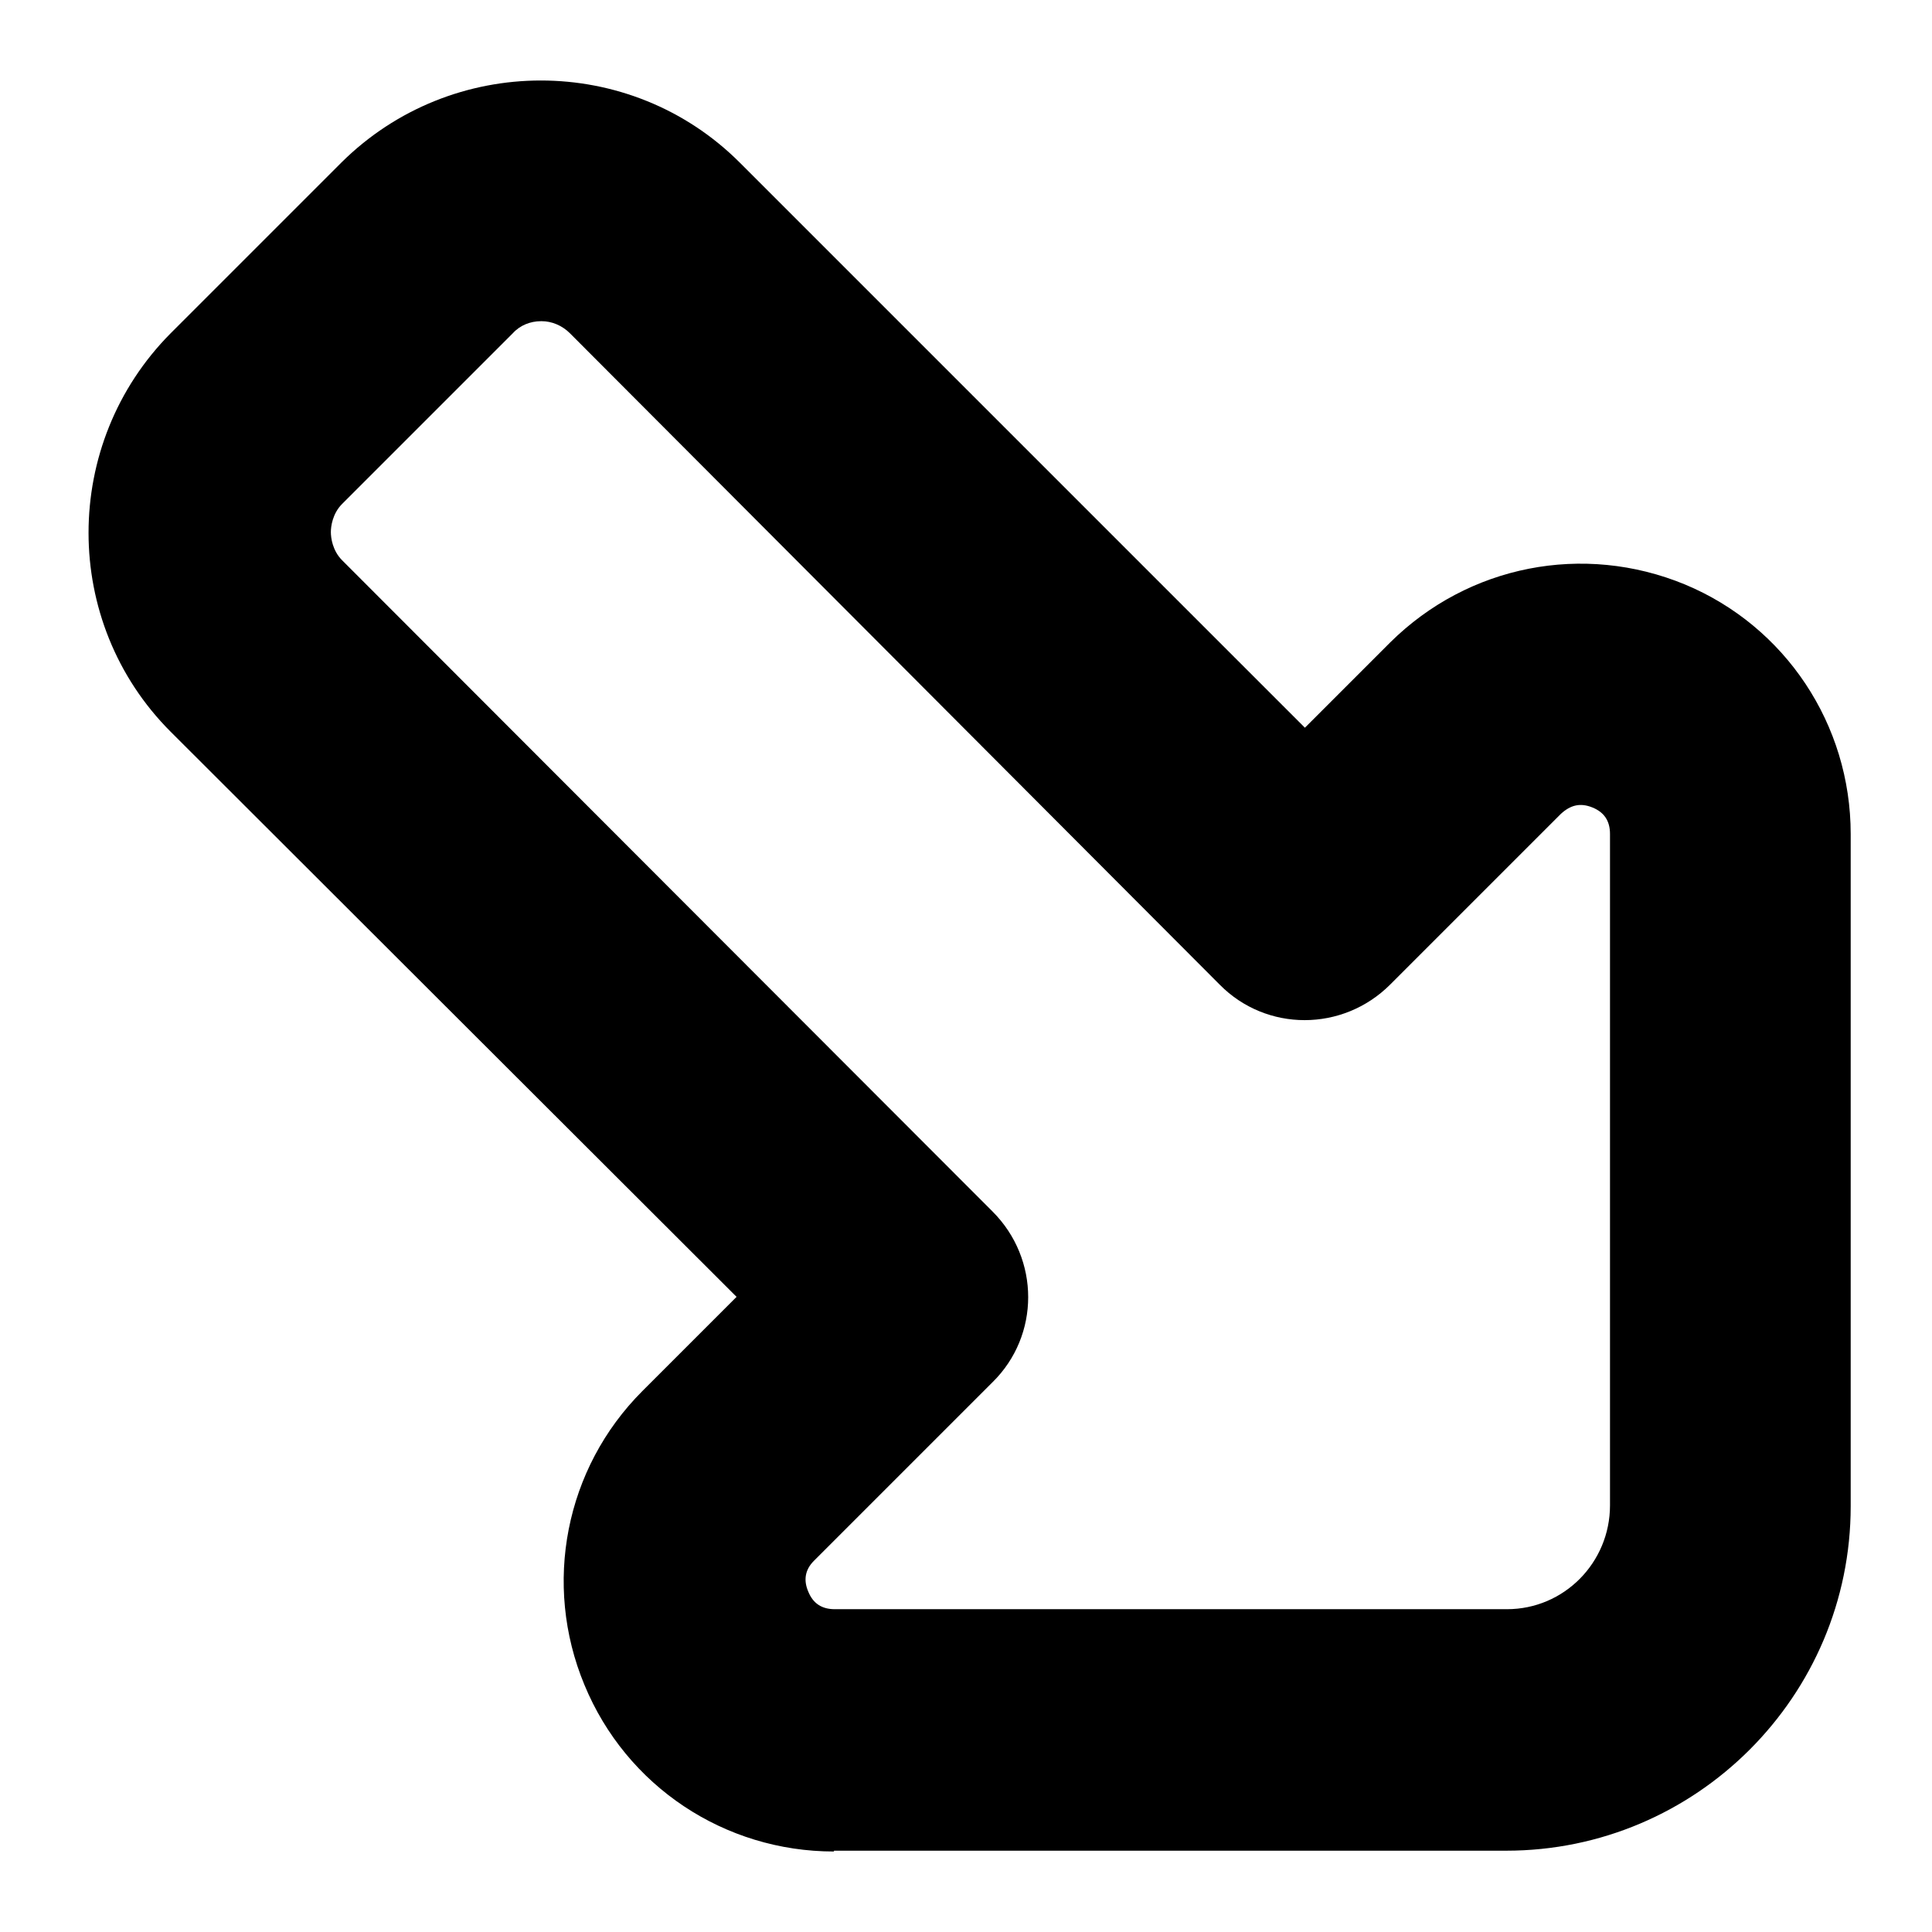
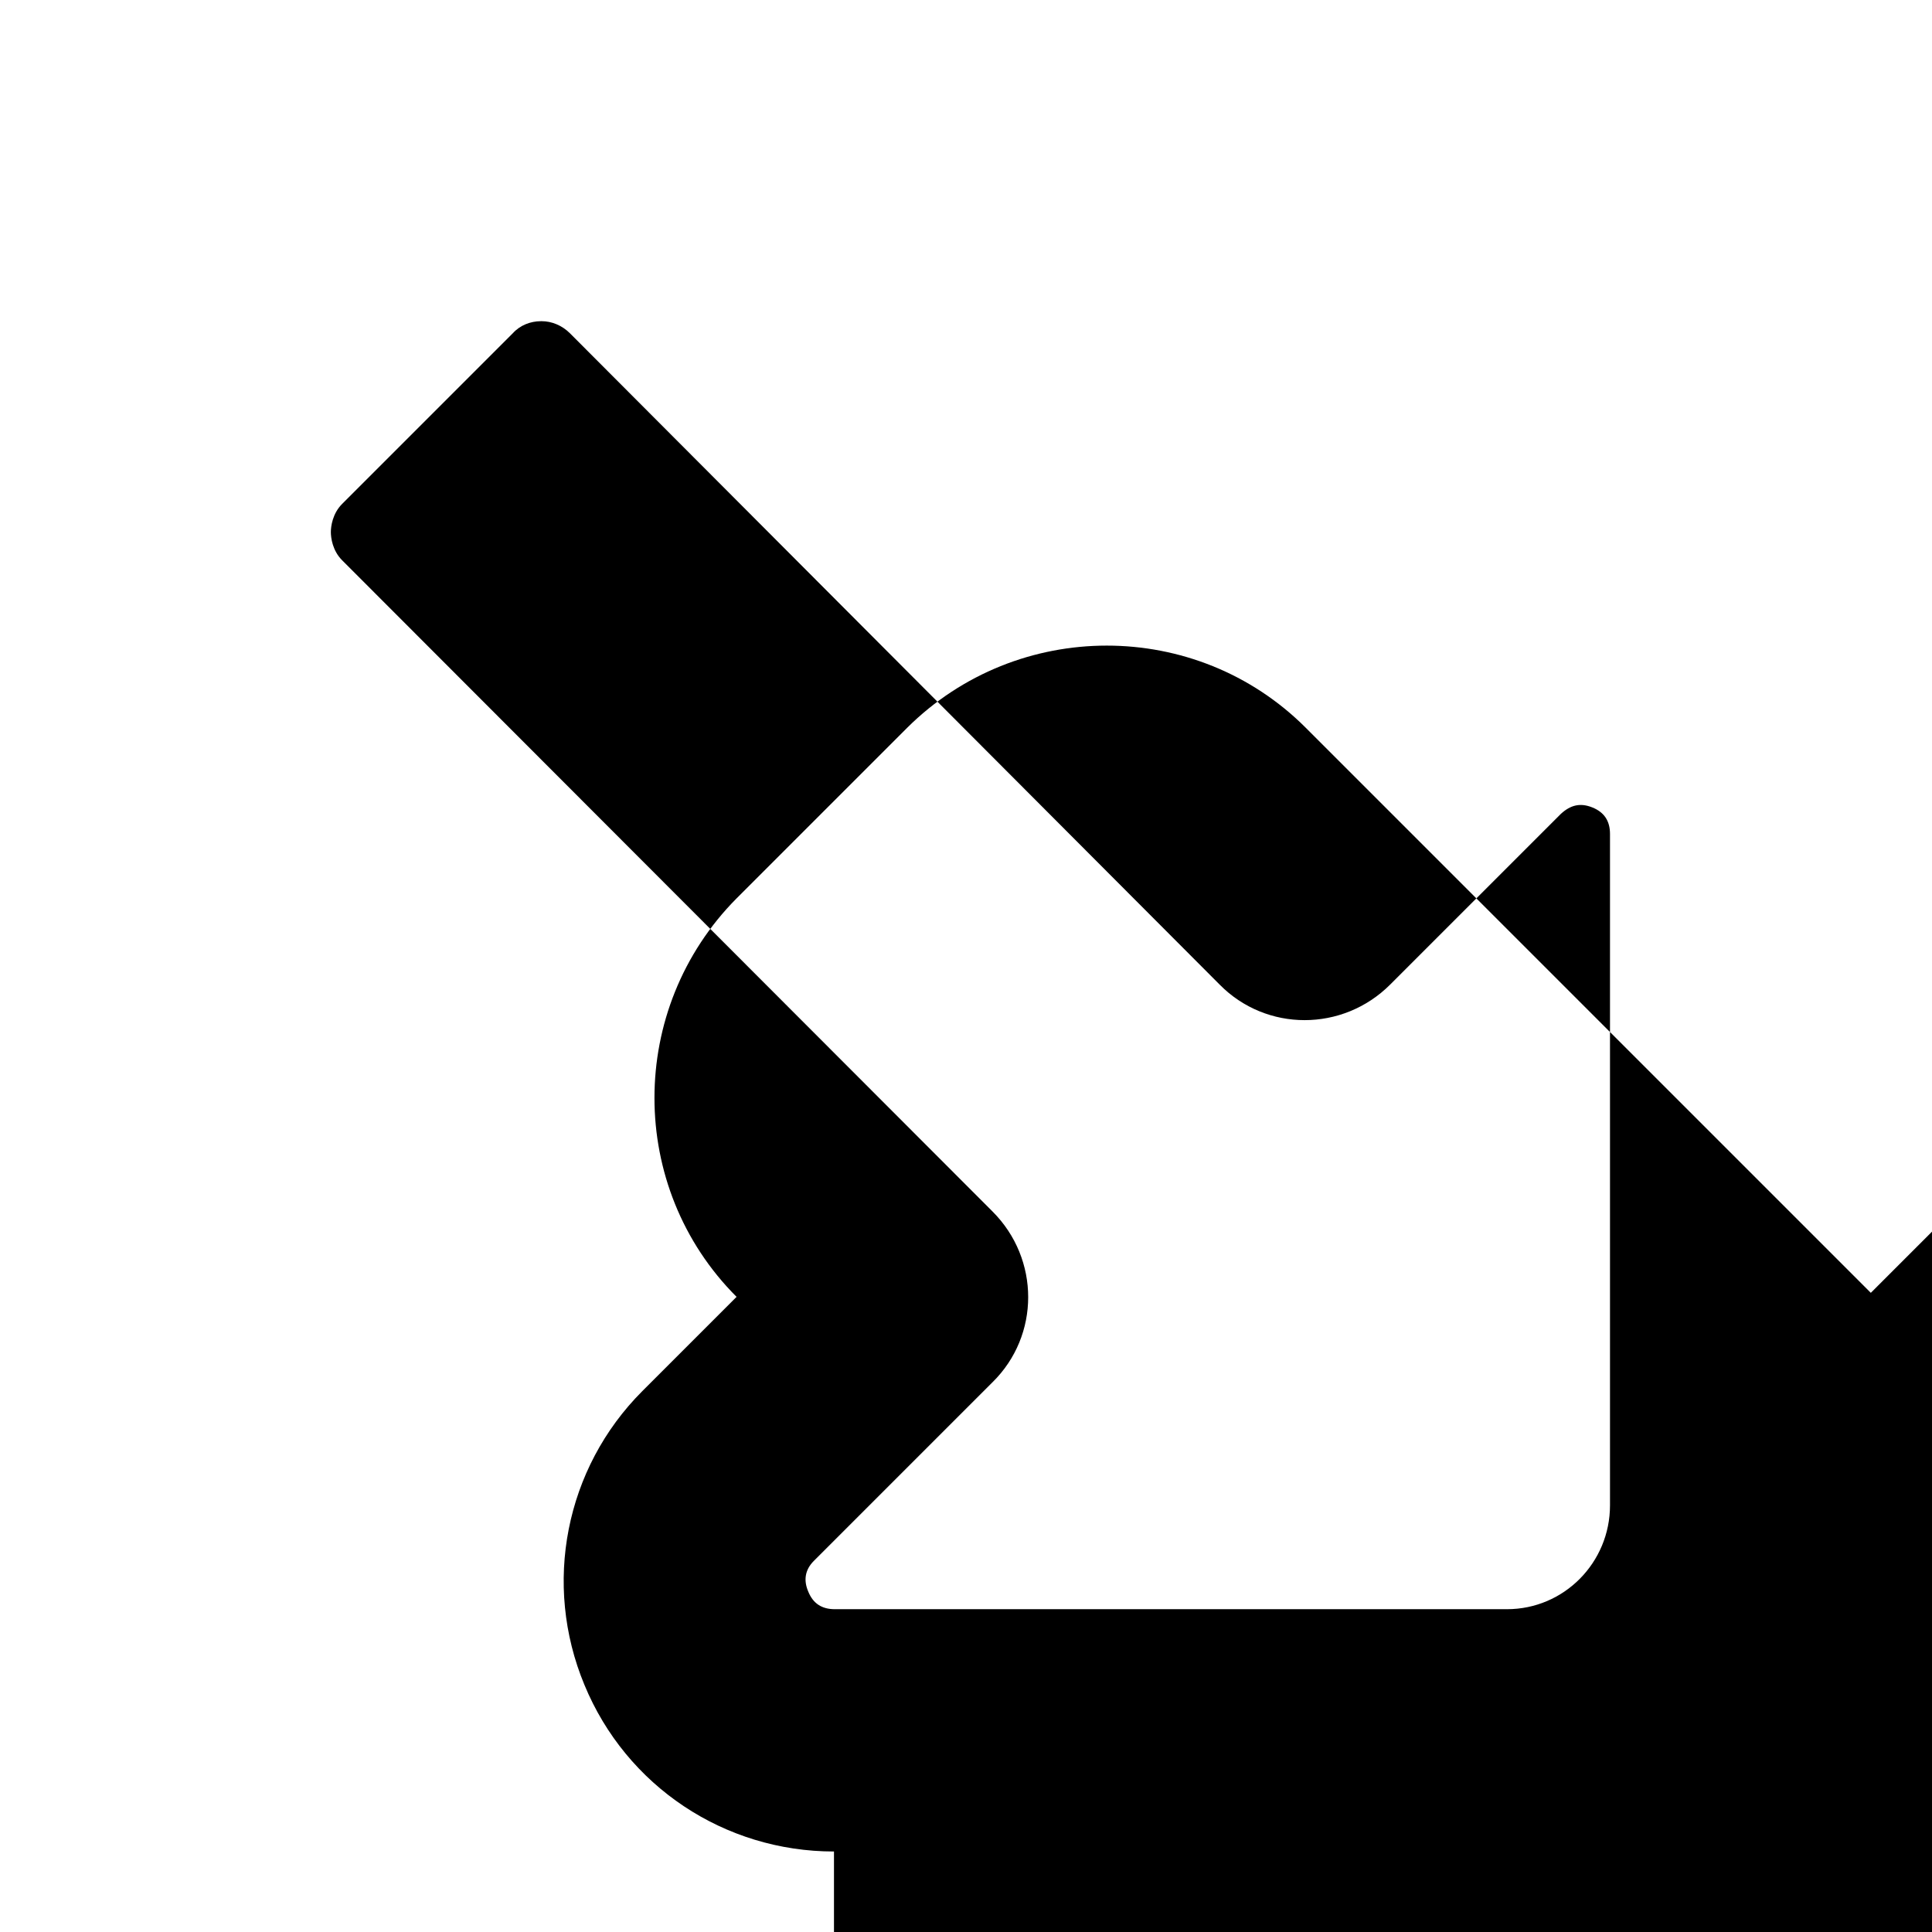
<svg xmlns="http://www.w3.org/2000/svg" id="Layer_1" data-name="Layer 1" viewBox="0 0 24 24" width="512" height="512">
-   <path d="M10.36,23c-1.36,0-2.58-.81-3.1-2.07-.52-1.25-.24-2.69,.72-3.65l1.17-1.17L2.12,9.09c-1.36-1.36-1.36-3.58,0-4.95l2.12-2.12c1.37-1.36,3.59-1.36,4.95,0l7.02,7.02,1.06-1.06c.97-.96,2.4-1.24,3.66-.72,1.25,.52,2.06,1.74,2.06,3.1v8.35c0,2.36-1.92,4.28-4.28,4.28H10.36s0,0,0,0ZM6.72,3.99c-.13,0-.26,.05-.35,.15l-2.12,2.12c-.12,.12-.14,.28-.14,.35s.02,.23,.14,.35L12.33,15.05c.59,.59,.59,1.54,0,2.12l-2.22,2.22c-.11,.11-.13,.24-.07,.38,.06,.15,.17,.22,.33,.22h8.35c.71,0,1.28-.58,1.28-1.29V10.36c0-.16-.07-.27-.22-.33-.15-.06-.27-.03-.39,.08l-2.12,2.12c-.59,.59-1.54,.59-2.12,0L7.08,4.14c-.1-.1-.23-.15-.35-.15Z" />
+   <path d="M10.36,23c-1.36,0-2.58-.81-3.1-2.07-.52-1.25-.24-2.69,.72-3.65l1.17-1.17c-1.36-1.36-1.36-3.58,0-4.95l2.12-2.12c1.37-1.36,3.59-1.36,4.95,0l7.02,7.02,1.06-1.06c.97-.96,2.4-1.24,3.66-.72,1.25,.52,2.06,1.74,2.06,3.1v8.35c0,2.36-1.92,4.28-4.28,4.28H10.36s0,0,0,0ZM6.72,3.99c-.13,0-.26,.05-.35,.15l-2.12,2.12c-.12,.12-.14,.28-.14,.35s.02,.23,.14,.35L12.33,15.05c.59,.59,.59,1.54,0,2.12l-2.22,2.22c-.11,.11-.13,.24-.07,.38,.06,.15,.17,.22,.33,.22h8.35c.71,0,1.28-.58,1.28-1.29V10.36c0-.16-.07-.27-.22-.33-.15-.06-.27-.03-.39,.08l-2.12,2.12c-.59,.59-1.54,.59-2.12,0L7.08,4.14c-.1-.1-.23-.15-.35-.15Z" />
</svg>